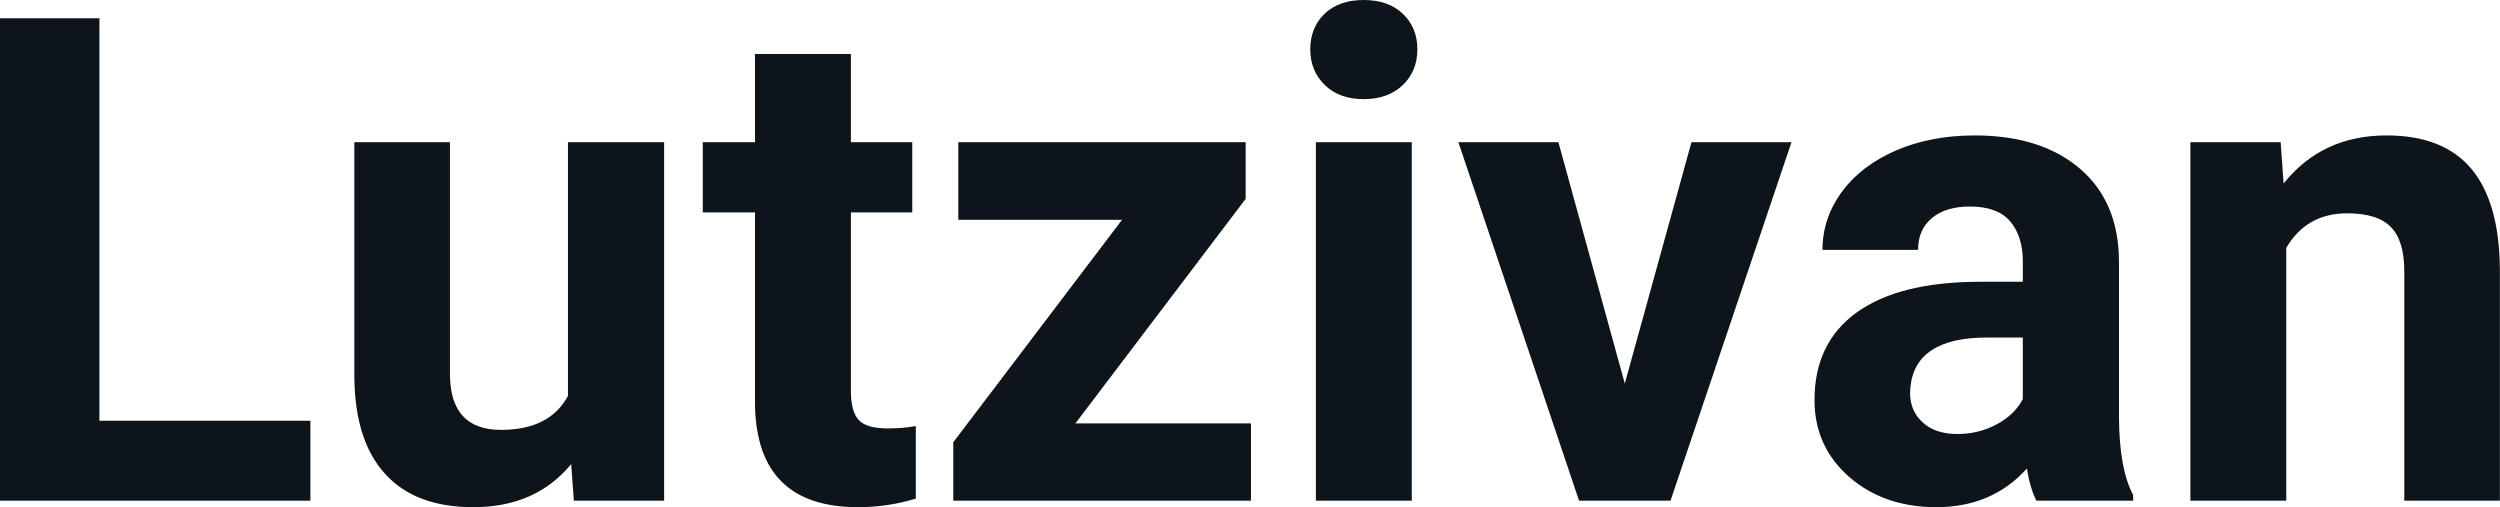
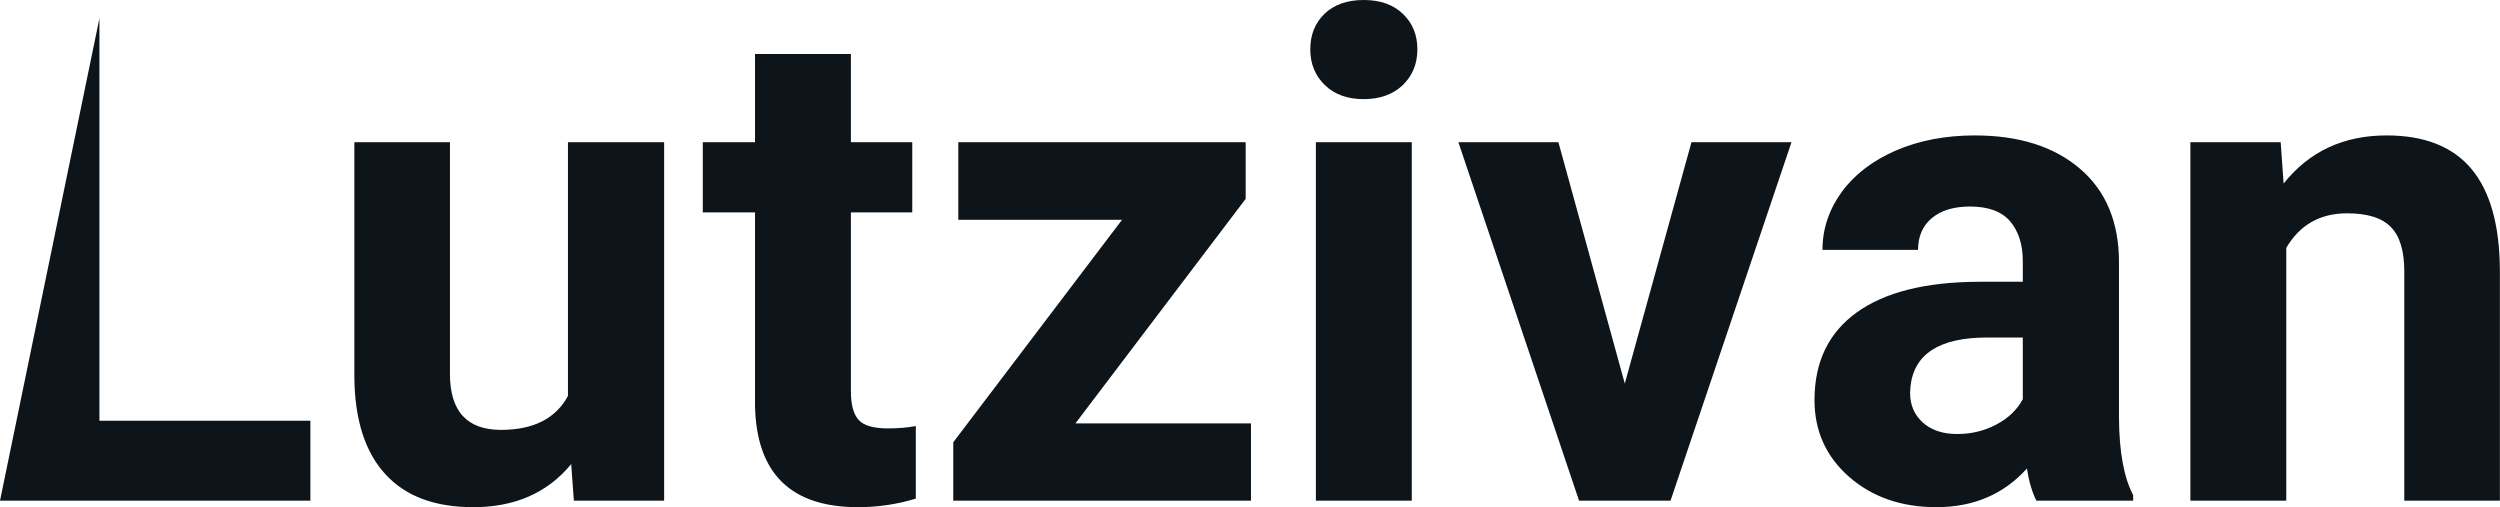
<svg xmlns="http://www.w3.org/2000/svg" fill="#0d141a" viewBox="0 0 84.734 17.194" height="100%" width="100%">
-   <path preserveAspectRatio="none" d="M3.37 0.62L3.37 14.26L10.52 14.26L10.52 16.97L0 16.97L0 0.62L3.37 0.62ZM19.45 16.97L19.36 15.73Q18.16 17.19 16.04 17.19L16.04 17.19Q14.08 17.19 13.06 16.07Q12.03 14.95 12.01 12.78L12.01 12.78L12.01 4.82L15.25 4.82L15.25 12.67Q15.25 14.57 16.98 14.57L16.98 14.57Q18.63 14.57 19.25 13.42L19.25 13.42L19.25 4.82L22.51 4.82L22.51 16.97L19.45 16.97ZM25.59 1.83L28.84 1.83L28.84 4.82L30.92 4.82L30.92 7.20L28.84 7.20L28.84 13.26Q28.84 13.94 29.10 14.23Q29.36 14.52 30.09 14.52L30.09 14.52Q30.63 14.52 31.04 14.44L31.04 14.44L31.04 16.90Q30.09 17.19 29.08 17.19L29.08 17.19Q25.66 17.19 25.59 13.75L25.59 13.75L25.59 7.20L23.82 7.20L23.82 4.82L25.59 4.82L25.59 1.83ZM42.22 6.74L36.45 14.35L42.40 14.35L42.40 16.97L32.31 16.97L32.31 14.99L38.03 7.45L32.48 7.45L32.48 4.82L42.22 4.82L42.22 6.74ZM47.85 4.82L47.85 16.97L44.60 16.97L44.60 4.82L47.85 4.82ZM44.41 1.67L44.41 1.67Q44.41 0.94 44.89 0.47Q45.38 0 46.22 0L46.22 0Q47.06 0 47.55 0.47Q48.04 0.94 48.04 1.67L48.04 1.67Q48.04 2.41 47.54 2.89Q47.04 3.36 46.22 3.36Q45.40 3.36 44.91 2.89Q44.41 2.41 44.41 1.67ZM52.82 4.82L55.07 13.00L57.33 4.82L60.72 4.82L56.62 16.97L53.52 16.97L49.43 4.82L52.82 4.82ZM72.30 16.97L69.02 16.97Q68.80 16.53 68.70 15.88L68.70 15.88Q67.52 17.19 65.63 17.19L65.63 17.19Q63.85 17.19 62.67 16.16Q61.50 15.13 61.50 13.56L61.50 13.56Q61.50 11.62 62.93 10.59Q64.36 9.56 67.07 9.55L67.07 9.55L68.56 9.55L68.56 8.85Q68.56 8.01 68.13 7.50Q67.70 7.00 66.77 7.00L66.77 7.00Q65.95 7.00 65.48 7.39Q65.01 7.78 65.01 8.47L65.01 8.47L61.77 8.47Q61.77 7.41 62.42 6.51Q63.07 5.62 64.26 5.10Q65.45 4.59 66.93 4.59L66.93 4.59Q69.18 4.59 70.50 5.72Q71.82 6.85 71.82 8.89L71.82 8.89L71.82 14.16Q71.83 15.89 72.30 16.78L72.30 16.78L72.30 16.97ZM66.34 14.71L66.34 14.71Q67.06 14.71 67.66 14.39Q68.27 14.07 68.56 13.53L68.56 13.53L68.56 11.44L67.35 11.44Q64.91 11.44 64.75 13.13L64.75 13.13L64.74 13.32Q64.74 13.93 65.17 14.32Q65.60 14.71 66.34 14.71ZM74.24 4.82L77.30 4.82L77.40 6.22Q78.70 4.59 80.89 4.59L80.89 4.59Q82.82 4.59 83.77 5.73Q84.71 6.86 84.73 9.12L84.73 9.12L84.73 16.97L81.49 16.97L81.49 9.20Q81.49 8.16 81.04 7.70Q80.59 7.23 79.55 7.23L79.55 7.23Q78.18 7.23 77.49 8.40L77.49 8.40L77.49 16.97L74.24 16.97L74.24 4.82Z" />
+   <path preserveAspectRatio="none" d="M3.37 0.62L3.37 14.26L10.52 14.26L10.52 16.97L0 16.97L3.37 0.62ZM19.45 16.97L19.36 15.73Q18.16 17.19 16.04 17.19L16.04 17.19Q14.08 17.19 13.06 16.07Q12.03 14.95 12.01 12.78L12.01 12.78L12.01 4.82L15.25 4.82L15.25 12.67Q15.25 14.57 16.98 14.57L16.98 14.57Q18.63 14.57 19.25 13.42L19.25 13.42L19.25 4.82L22.51 4.82L22.51 16.97L19.45 16.97ZM25.59 1.83L28.84 1.83L28.84 4.82L30.92 4.82L30.92 7.20L28.84 7.20L28.84 13.26Q28.84 13.94 29.10 14.23Q29.36 14.52 30.09 14.52L30.09 14.52Q30.63 14.52 31.04 14.44L31.04 14.44L31.04 16.90Q30.09 17.19 29.08 17.19L29.08 17.19Q25.66 17.19 25.59 13.75L25.59 13.75L25.59 7.20L23.82 7.20L23.82 4.82L25.59 4.82L25.59 1.83ZM42.22 6.74L36.45 14.35L42.40 14.35L42.40 16.97L32.31 16.97L32.31 14.99L38.03 7.45L32.48 7.45L32.48 4.82L42.22 4.82L42.22 6.74ZM47.85 4.82L47.85 16.97L44.60 16.97L44.60 4.82L47.85 4.82ZM44.41 1.67L44.41 1.67Q44.41 0.94 44.89 0.47Q45.38 0 46.22 0L46.22 0Q47.06 0 47.55 0.47Q48.04 0.94 48.04 1.67L48.04 1.67Q48.04 2.41 47.54 2.89Q47.04 3.36 46.22 3.36Q45.40 3.36 44.91 2.89Q44.41 2.41 44.41 1.67ZM52.82 4.82L55.07 13.00L57.33 4.82L60.72 4.82L56.62 16.97L53.52 16.97L49.43 4.82L52.82 4.82ZM72.30 16.97L69.02 16.97Q68.80 16.53 68.70 15.88L68.70 15.88Q67.52 17.19 65.63 17.19L65.63 17.19Q63.85 17.19 62.67 16.16Q61.50 15.13 61.50 13.56L61.50 13.56Q61.50 11.62 62.93 10.59Q64.36 9.56 67.07 9.55L67.07 9.55L68.56 9.55L68.56 8.85Q68.56 8.01 68.13 7.50Q67.70 7.00 66.77 7.00L66.77 7.00Q65.95 7.00 65.48 7.39Q65.01 7.78 65.01 8.47L65.01 8.47L61.77 8.47Q61.77 7.41 62.42 6.51Q63.07 5.62 64.26 5.10Q65.45 4.59 66.93 4.59L66.93 4.59Q69.18 4.59 70.50 5.72Q71.82 6.85 71.82 8.89L71.82 8.89L71.82 14.16Q71.83 15.89 72.30 16.78L72.30 16.78L72.30 16.97ZM66.34 14.71L66.34 14.71Q67.06 14.71 67.66 14.39Q68.27 14.07 68.56 13.53L68.56 13.53L68.56 11.44L67.35 11.44Q64.91 11.44 64.75 13.13L64.75 13.13L64.74 13.32Q64.74 13.93 65.17 14.32Q65.60 14.71 66.34 14.71ZM74.24 4.82L77.30 4.82L77.40 6.22Q78.70 4.59 80.89 4.59L80.89 4.59Q82.82 4.59 83.77 5.73Q84.71 6.86 84.73 9.12L84.73 9.12L84.73 16.97L81.49 16.97L81.49 9.20Q81.49 8.16 81.04 7.70Q80.59 7.23 79.55 7.23L79.55 7.23Q78.18 7.23 77.49 8.40L77.49 8.40L77.49 16.97L74.24 16.97L74.24 4.82Z" />
</svg>